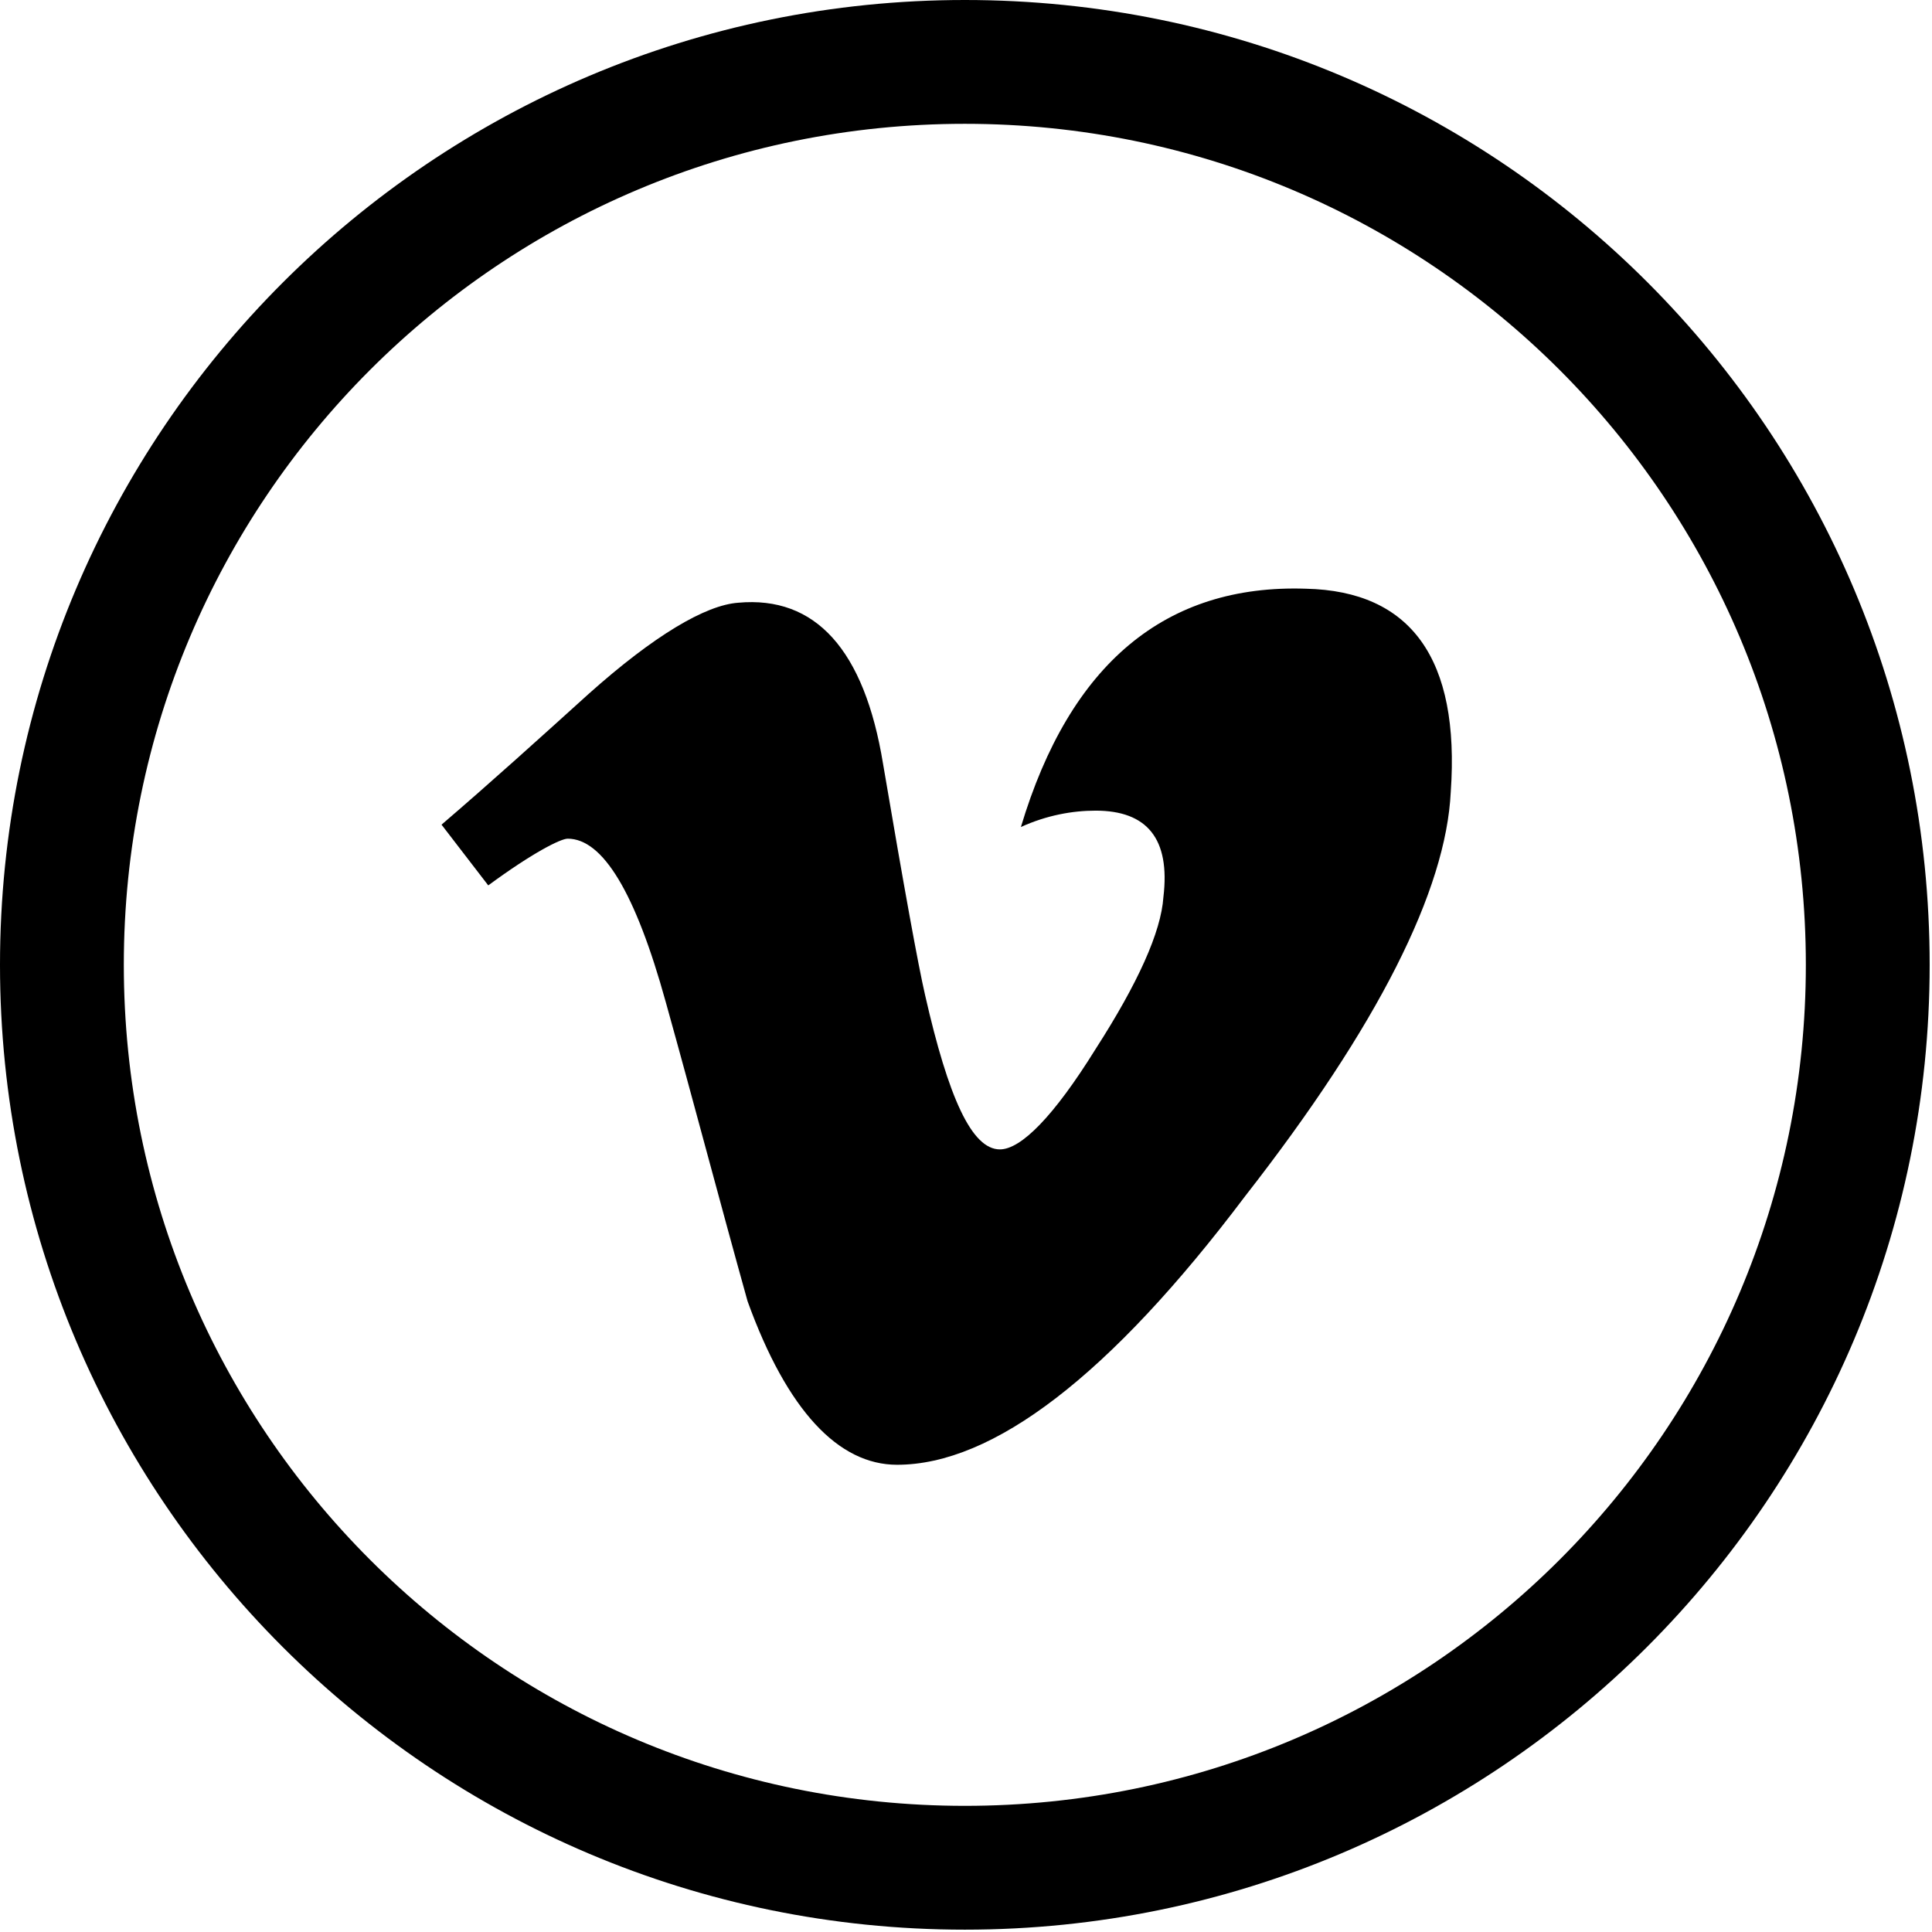
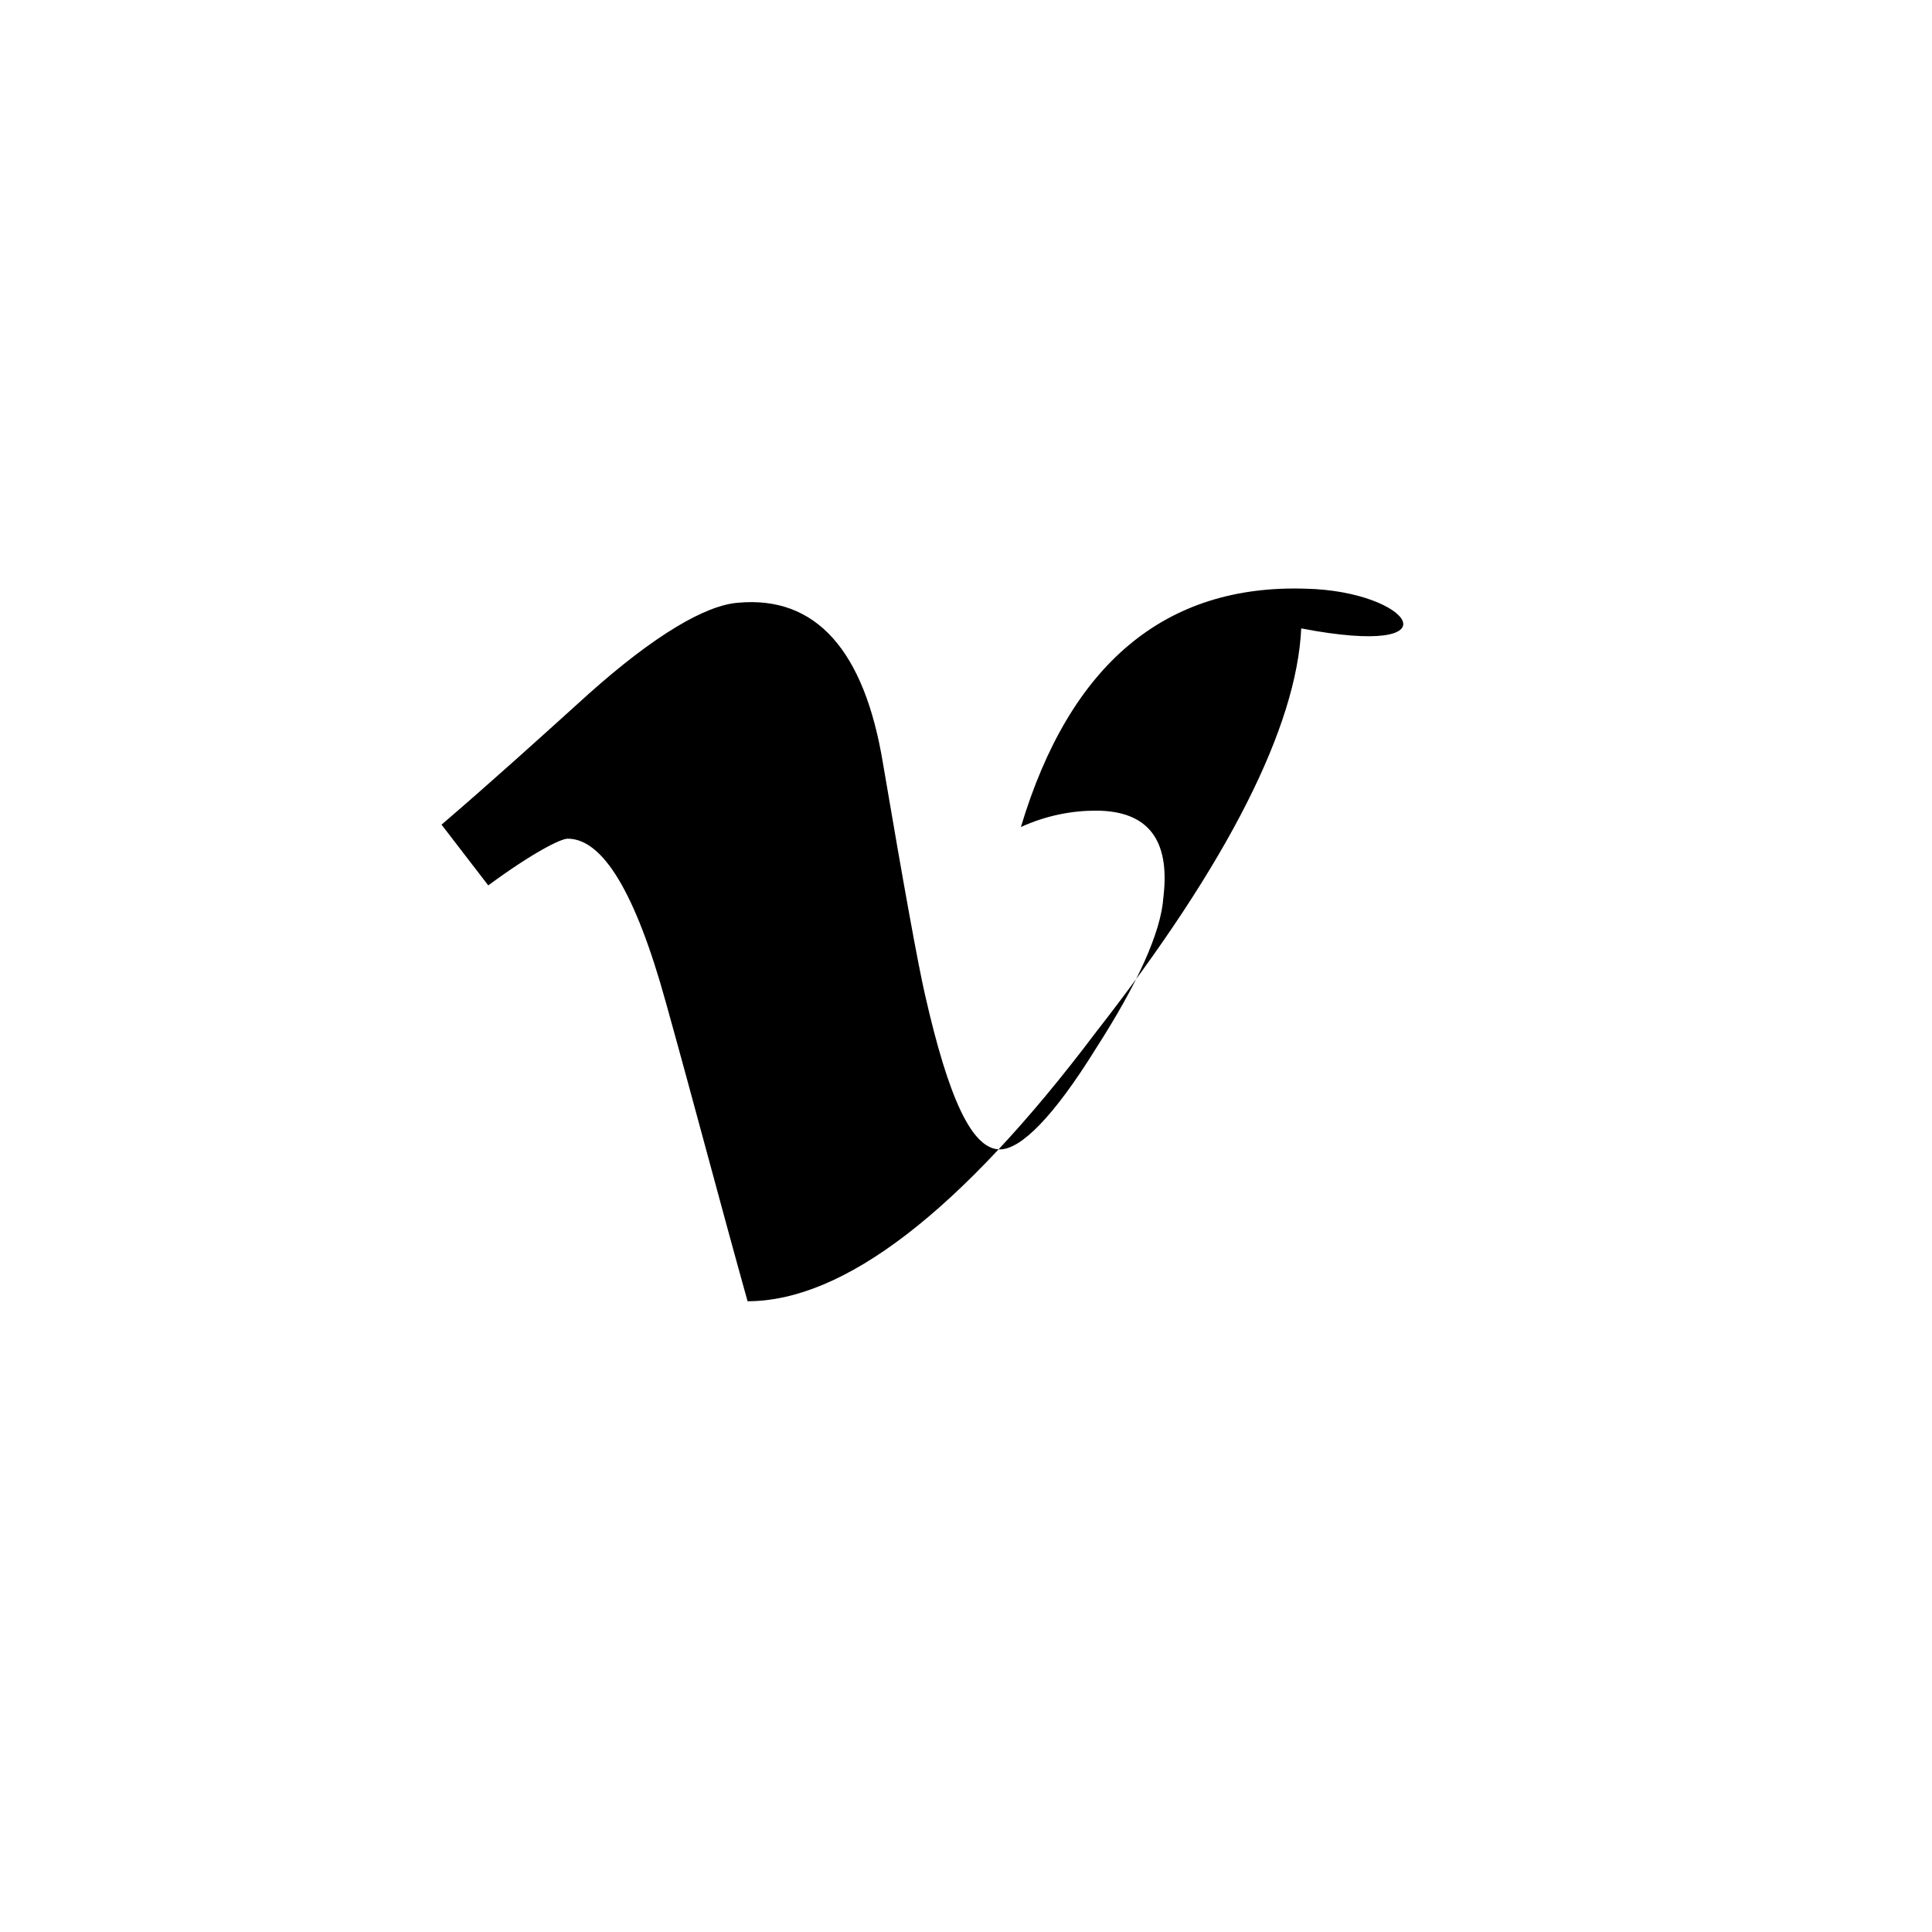
<svg xmlns="http://www.w3.org/2000/svg" version="1.1" x="0px" y="0px" width="82.7px" height="82.7px" viewBox="0 0 82.7 82.7" enable-background="new 0 0 82.7 82.7" xml:space="preserve">
  <defs>

</defs>
  <g>
-     <path d="M41.3,0C18.5,0,0,18.5,0,41.3s18.5,41.3,41.3,41.3c22.8,0,41.3-18.5,41.3-41.3S64.2,0,41.3,0z M41.3,77.3    c-19.9,0-36-16.1-36-36s16.1-36,36-36c19.9,0,36,16.1,36,36S61.2,77.3,41.3,77.3z" />
-     <path d="M55.9,25.2c-6-0.2-10.1,3.2-12.2,10.2c1.1-0.5,2.2-0.7,3.2-0.7c2.2,0,3.2,1.2,2.9,3.7c-0.1,1.5-1.1,3.7-2.9,6.5    c-1.8,2.9-3.2,4.3-4.1,4.3c-1.2,0-2.2-2.2-3.2-6.6c-0.3-1.3-0.9-4.6-1.8-9.9c-0.8-4.9-2.9-7.2-6.2-6.9c-1.4,0.1-3.6,1.4-6.4,3.9    c-2.1,1.9-4.2,3.8-6.3,5.6l2,2.6c1.9-1.4,3.1-2,3.4-2c1.5,0,2.9,2.3,4.2,7c1.2,4.3,2.3,8.5,3.5,12.8c1.7,4.7,3.9,7,6.4,7    c4.1,0,9.1-3.8,14.9-11.5c5.7-7.3,8.6-13.1,8.8-17.3C62.5,28.2,60.4,25.3,55.9,25.2z" />
+     <path d="M55.9,25.2c-6-0.2-10.1,3.2-12.2,10.2c1.1-0.5,2.2-0.7,3.2-0.7c2.2,0,3.2,1.2,2.9,3.7c-0.1,1.5-1.1,3.7-2.9,6.5    c-1.8,2.9-3.2,4.3-4.1,4.3c-1.2,0-2.2-2.2-3.2-6.6c-0.3-1.3-0.9-4.6-1.8-9.9c-0.8-4.9-2.9-7.2-6.2-6.9c-1.4,0.1-3.6,1.4-6.4,3.9    c-2.1,1.9-4.2,3.8-6.3,5.6l2,2.6c1.9-1.4,3.1-2,3.4-2c1.5,0,2.9,2.3,4.2,7c1.2,4.3,2.3,8.5,3.5,12.8c4.1,0,9.1-3.8,14.9-11.5c5.7-7.3,8.6-13.1,8.8-17.3C62.5,28.2,60.4,25.3,55.9,25.2z" />
  </g>
</svg>